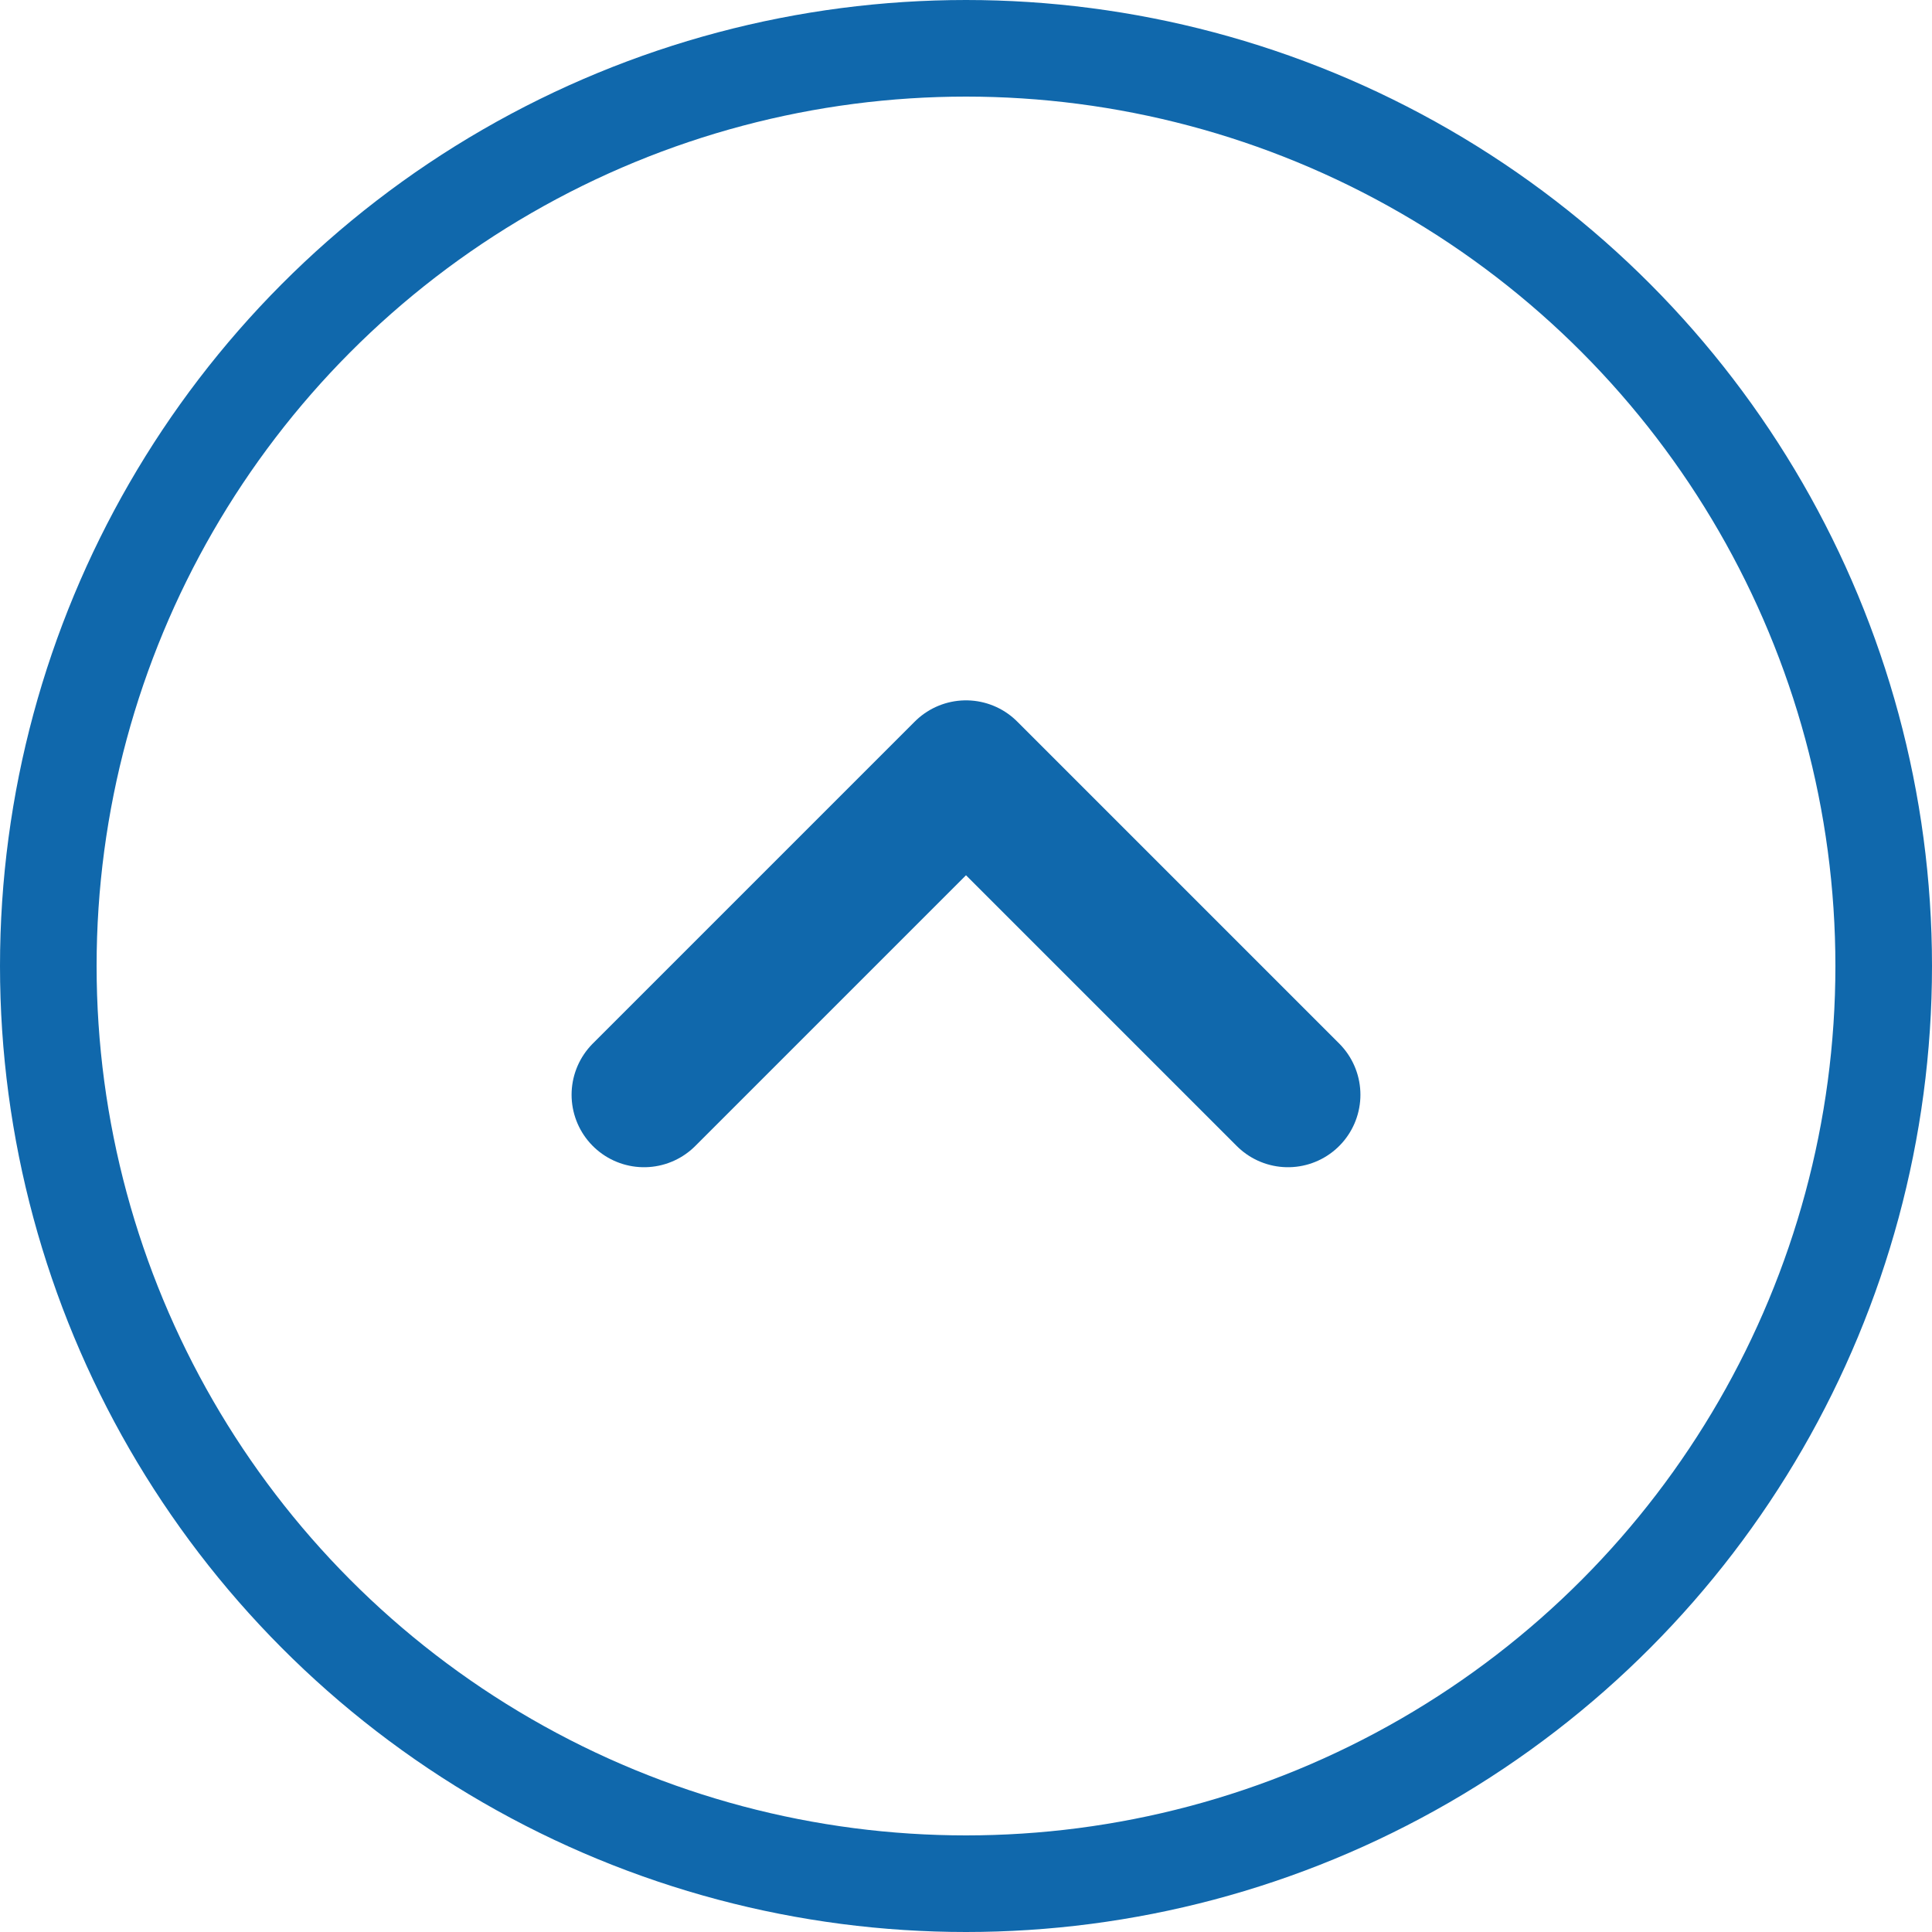
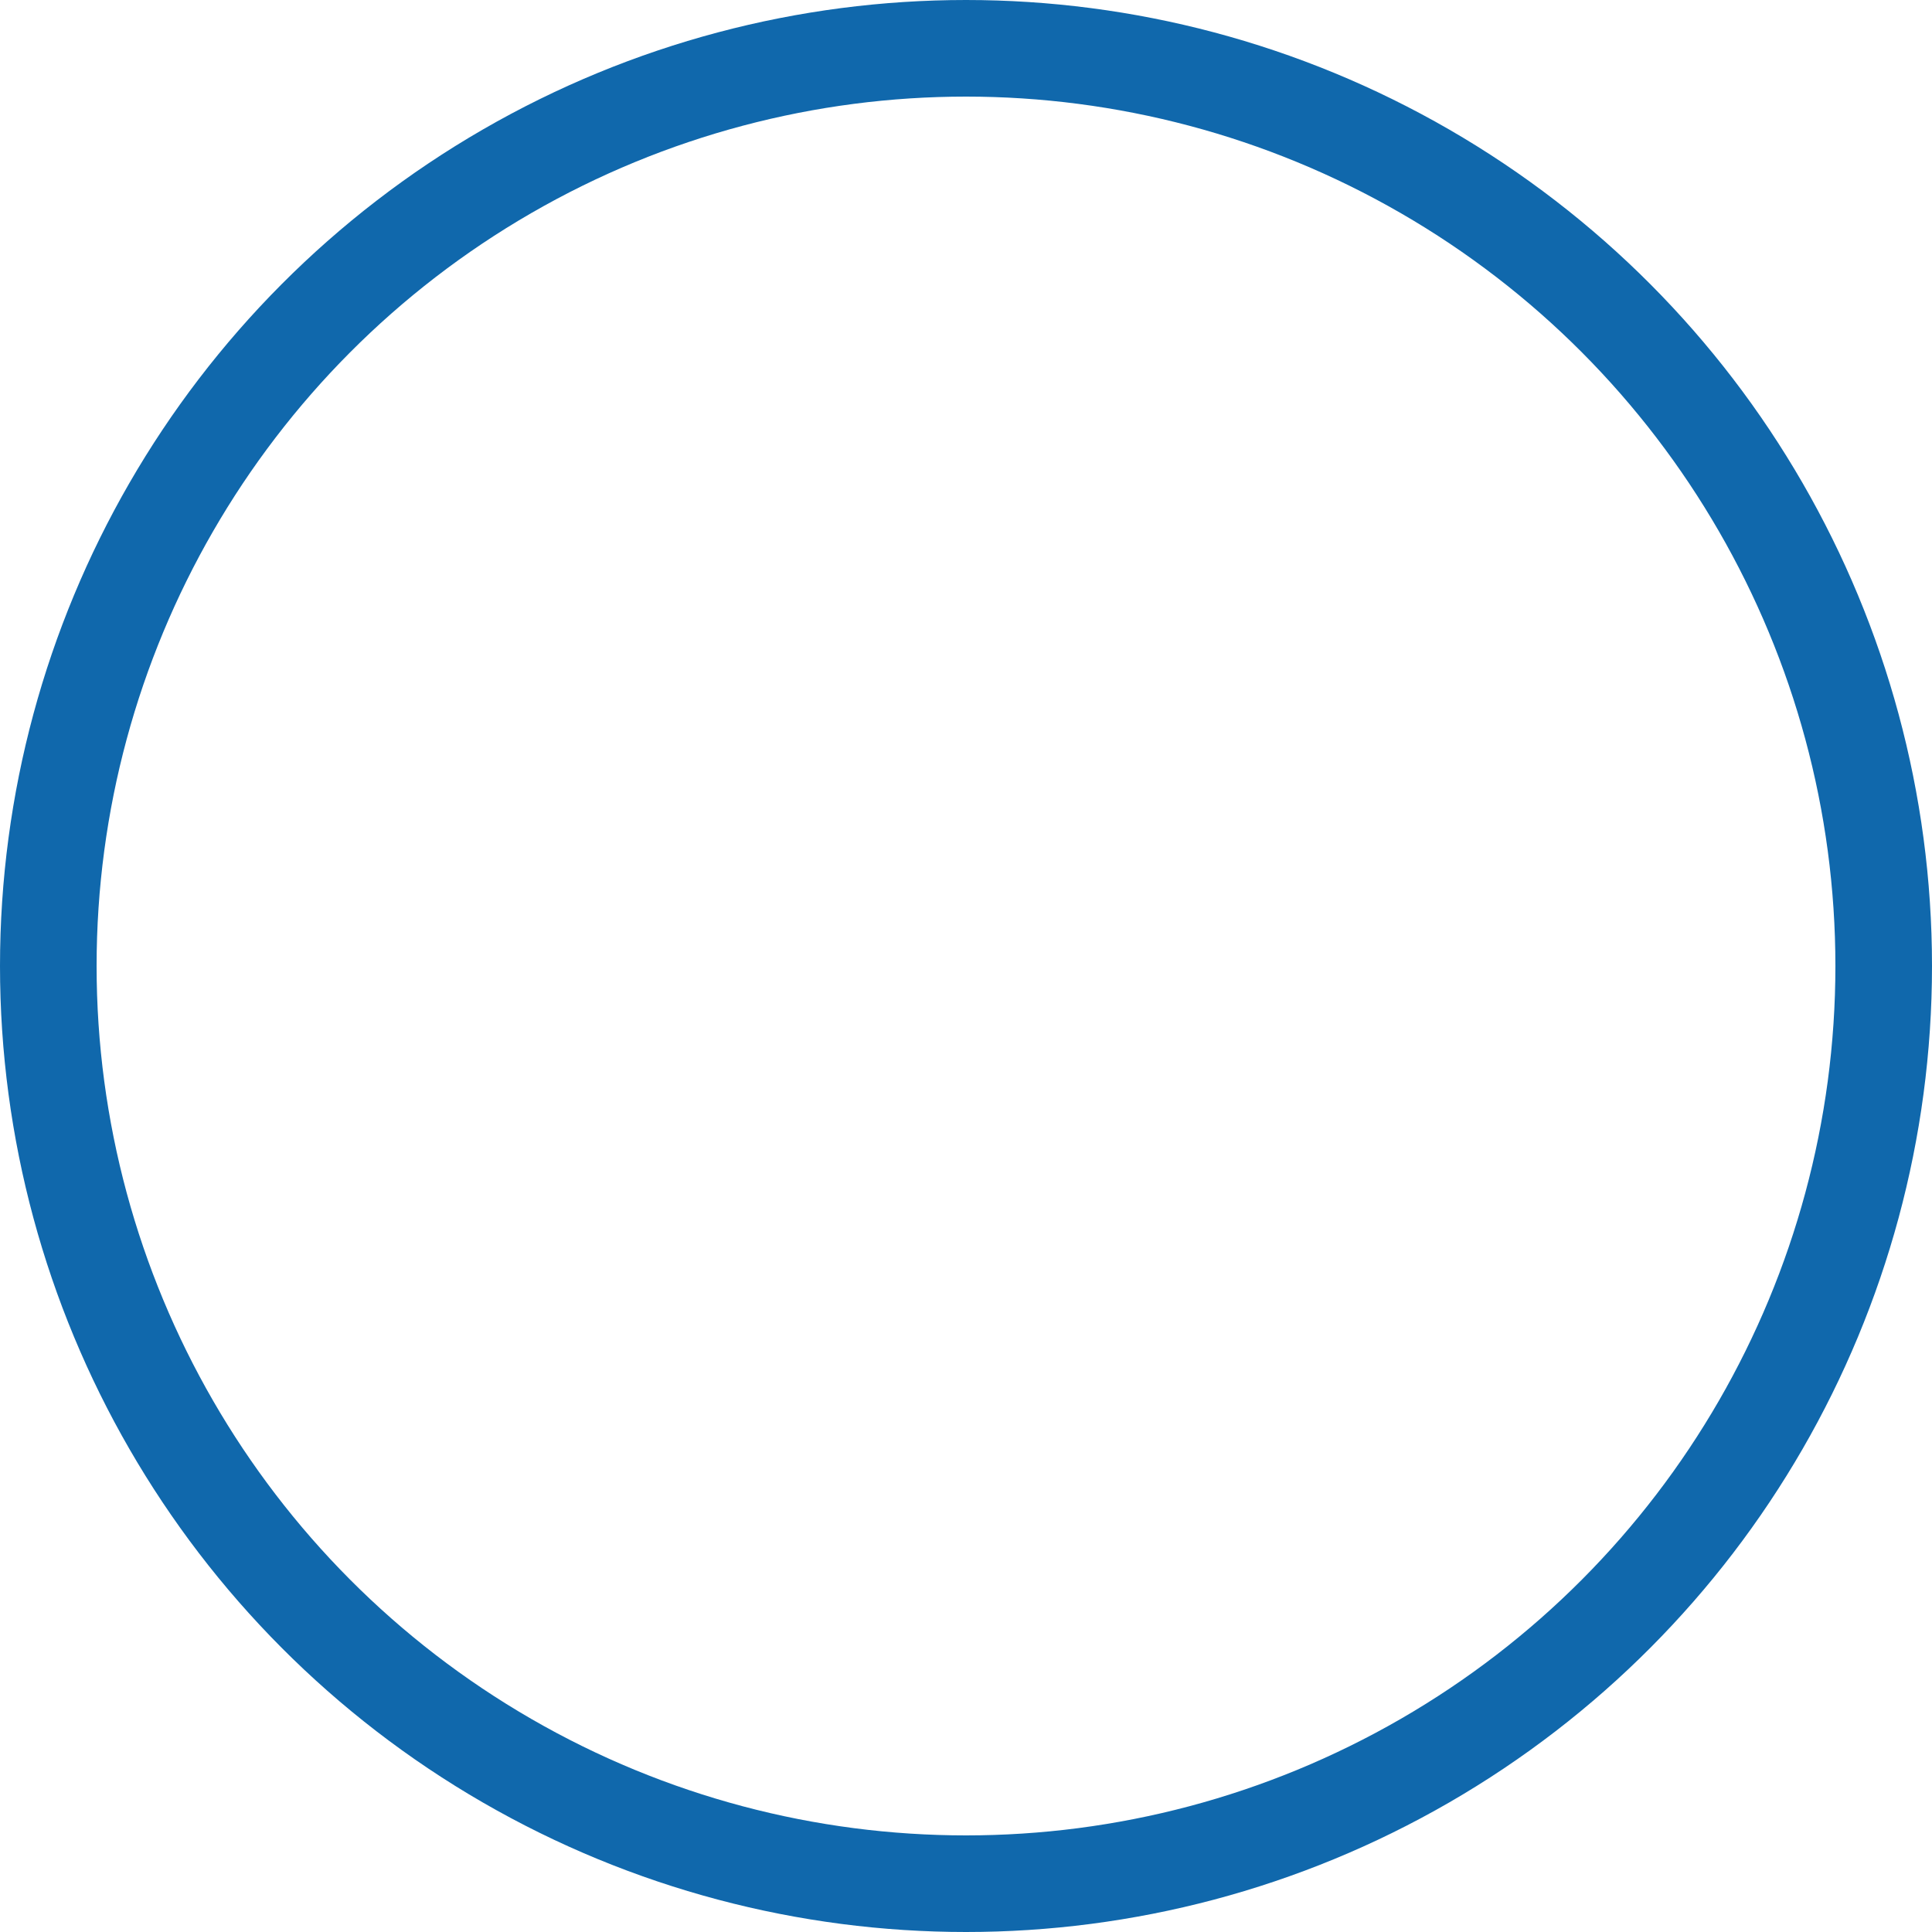
<svg xmlns="http://www.w3.org/2000/svg" width="20" height="20" viewBox="0 0 20 20" fill="none">
  <circle cx="10" cy="10" r="9.5" stroke="#1068AC" />
-   <path d="M13.333 11.333L10 8L6.667 11.333" stroke="#1068AC" stroke-width="1.5" stroke-linecap="round" stroke-linejoin="round" />
</svg>